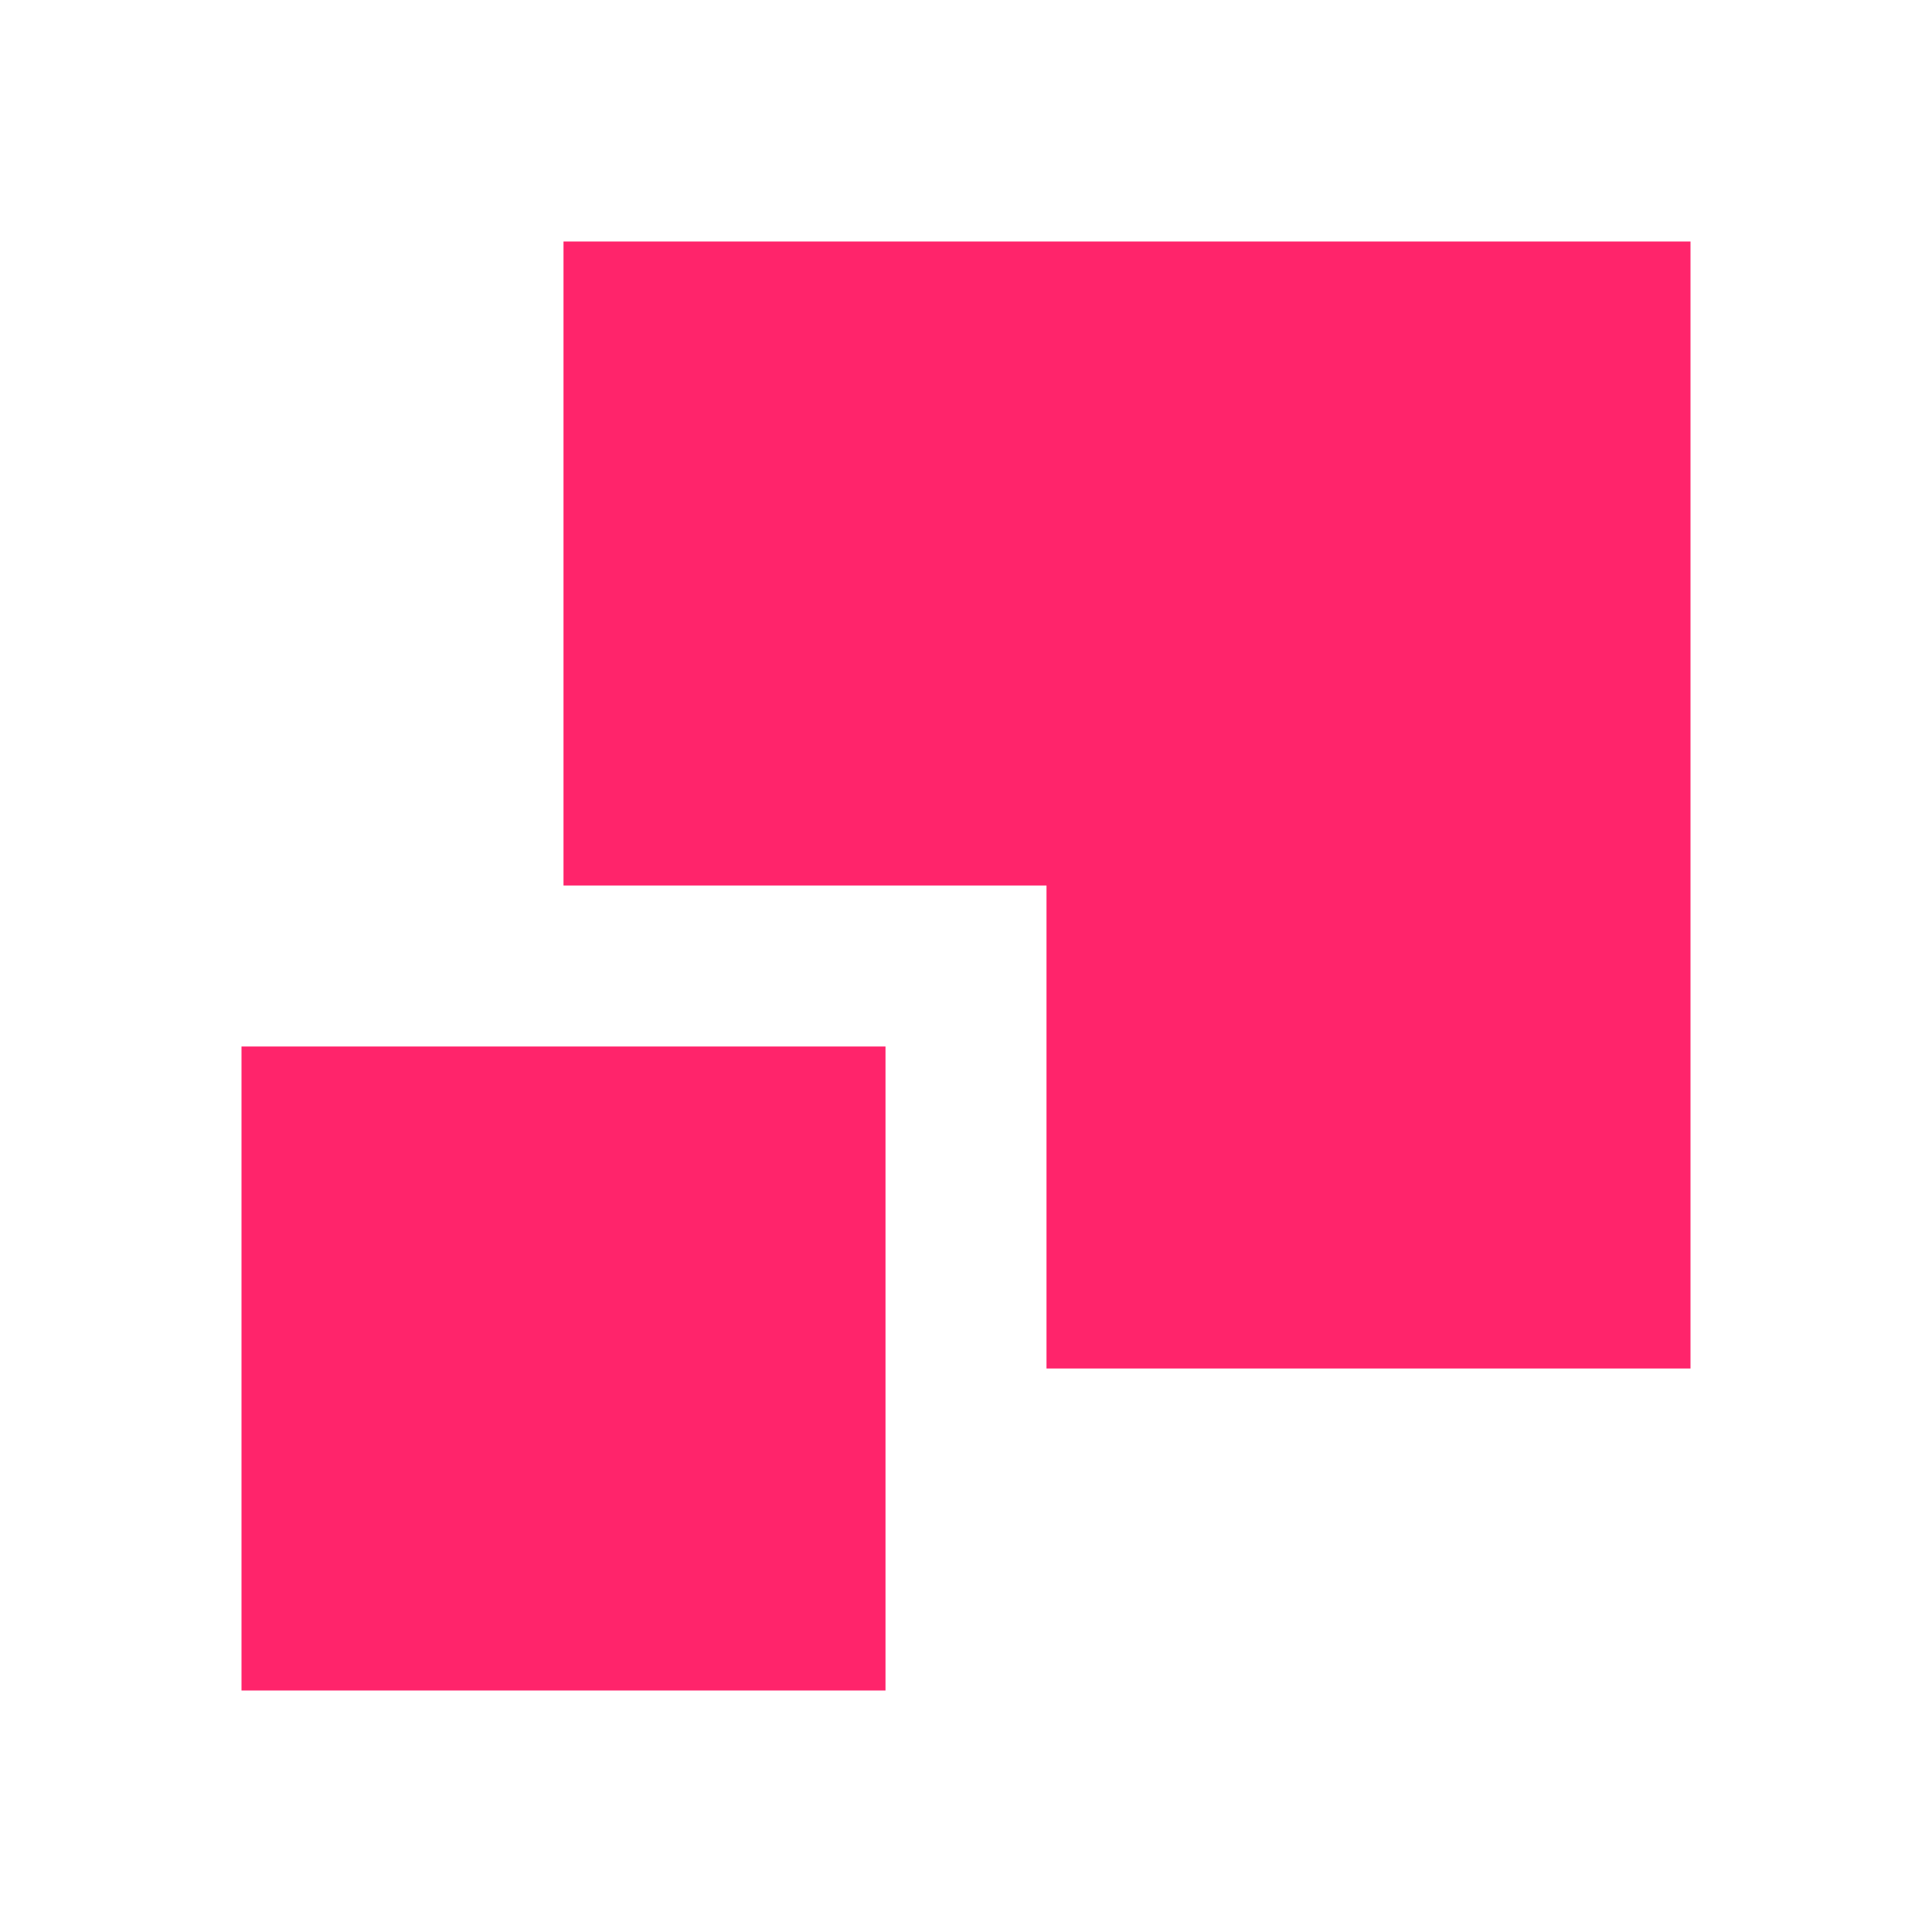
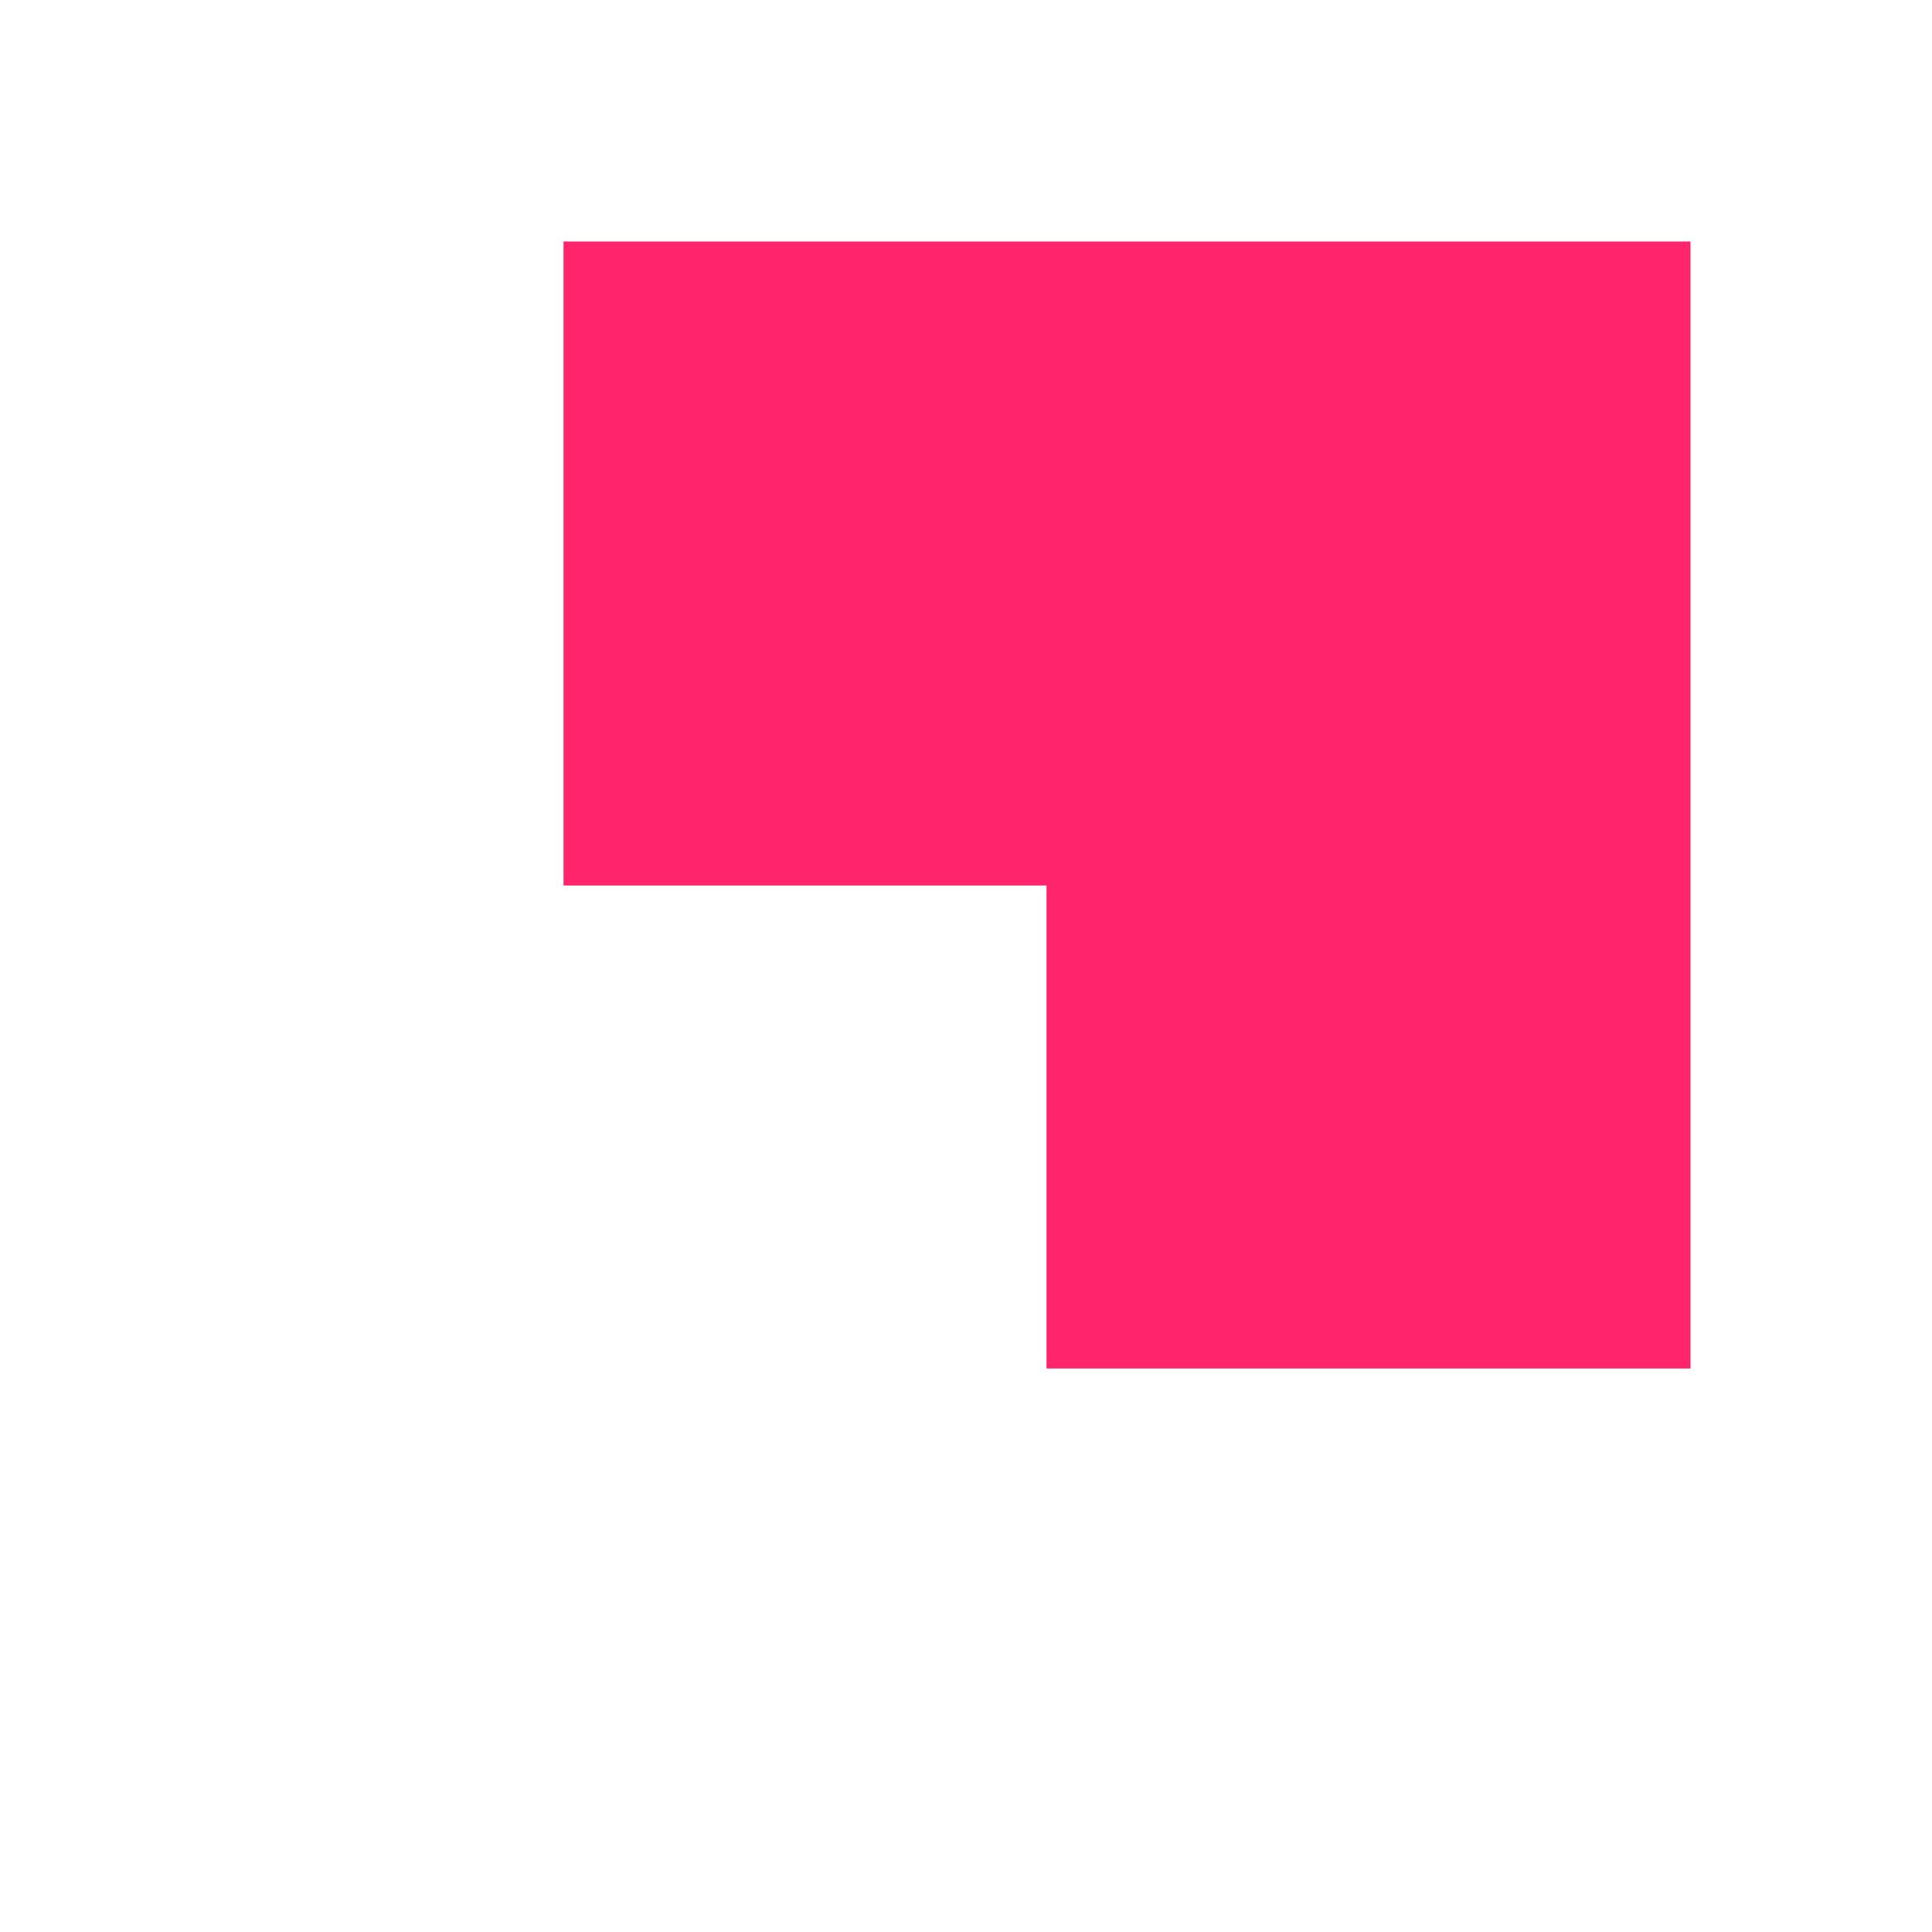
<svg xmlns="http://www.w3.org/2000/svg" width="24" height="24" viewBox="0 0 24 24" fill="none">
-   <rect x="3" y="13" width="8" height="8" fill="#FF246B" />
  <path d="M7 3H21V17H13V11H7V3Z" fill="#FF246B" />
</svg>